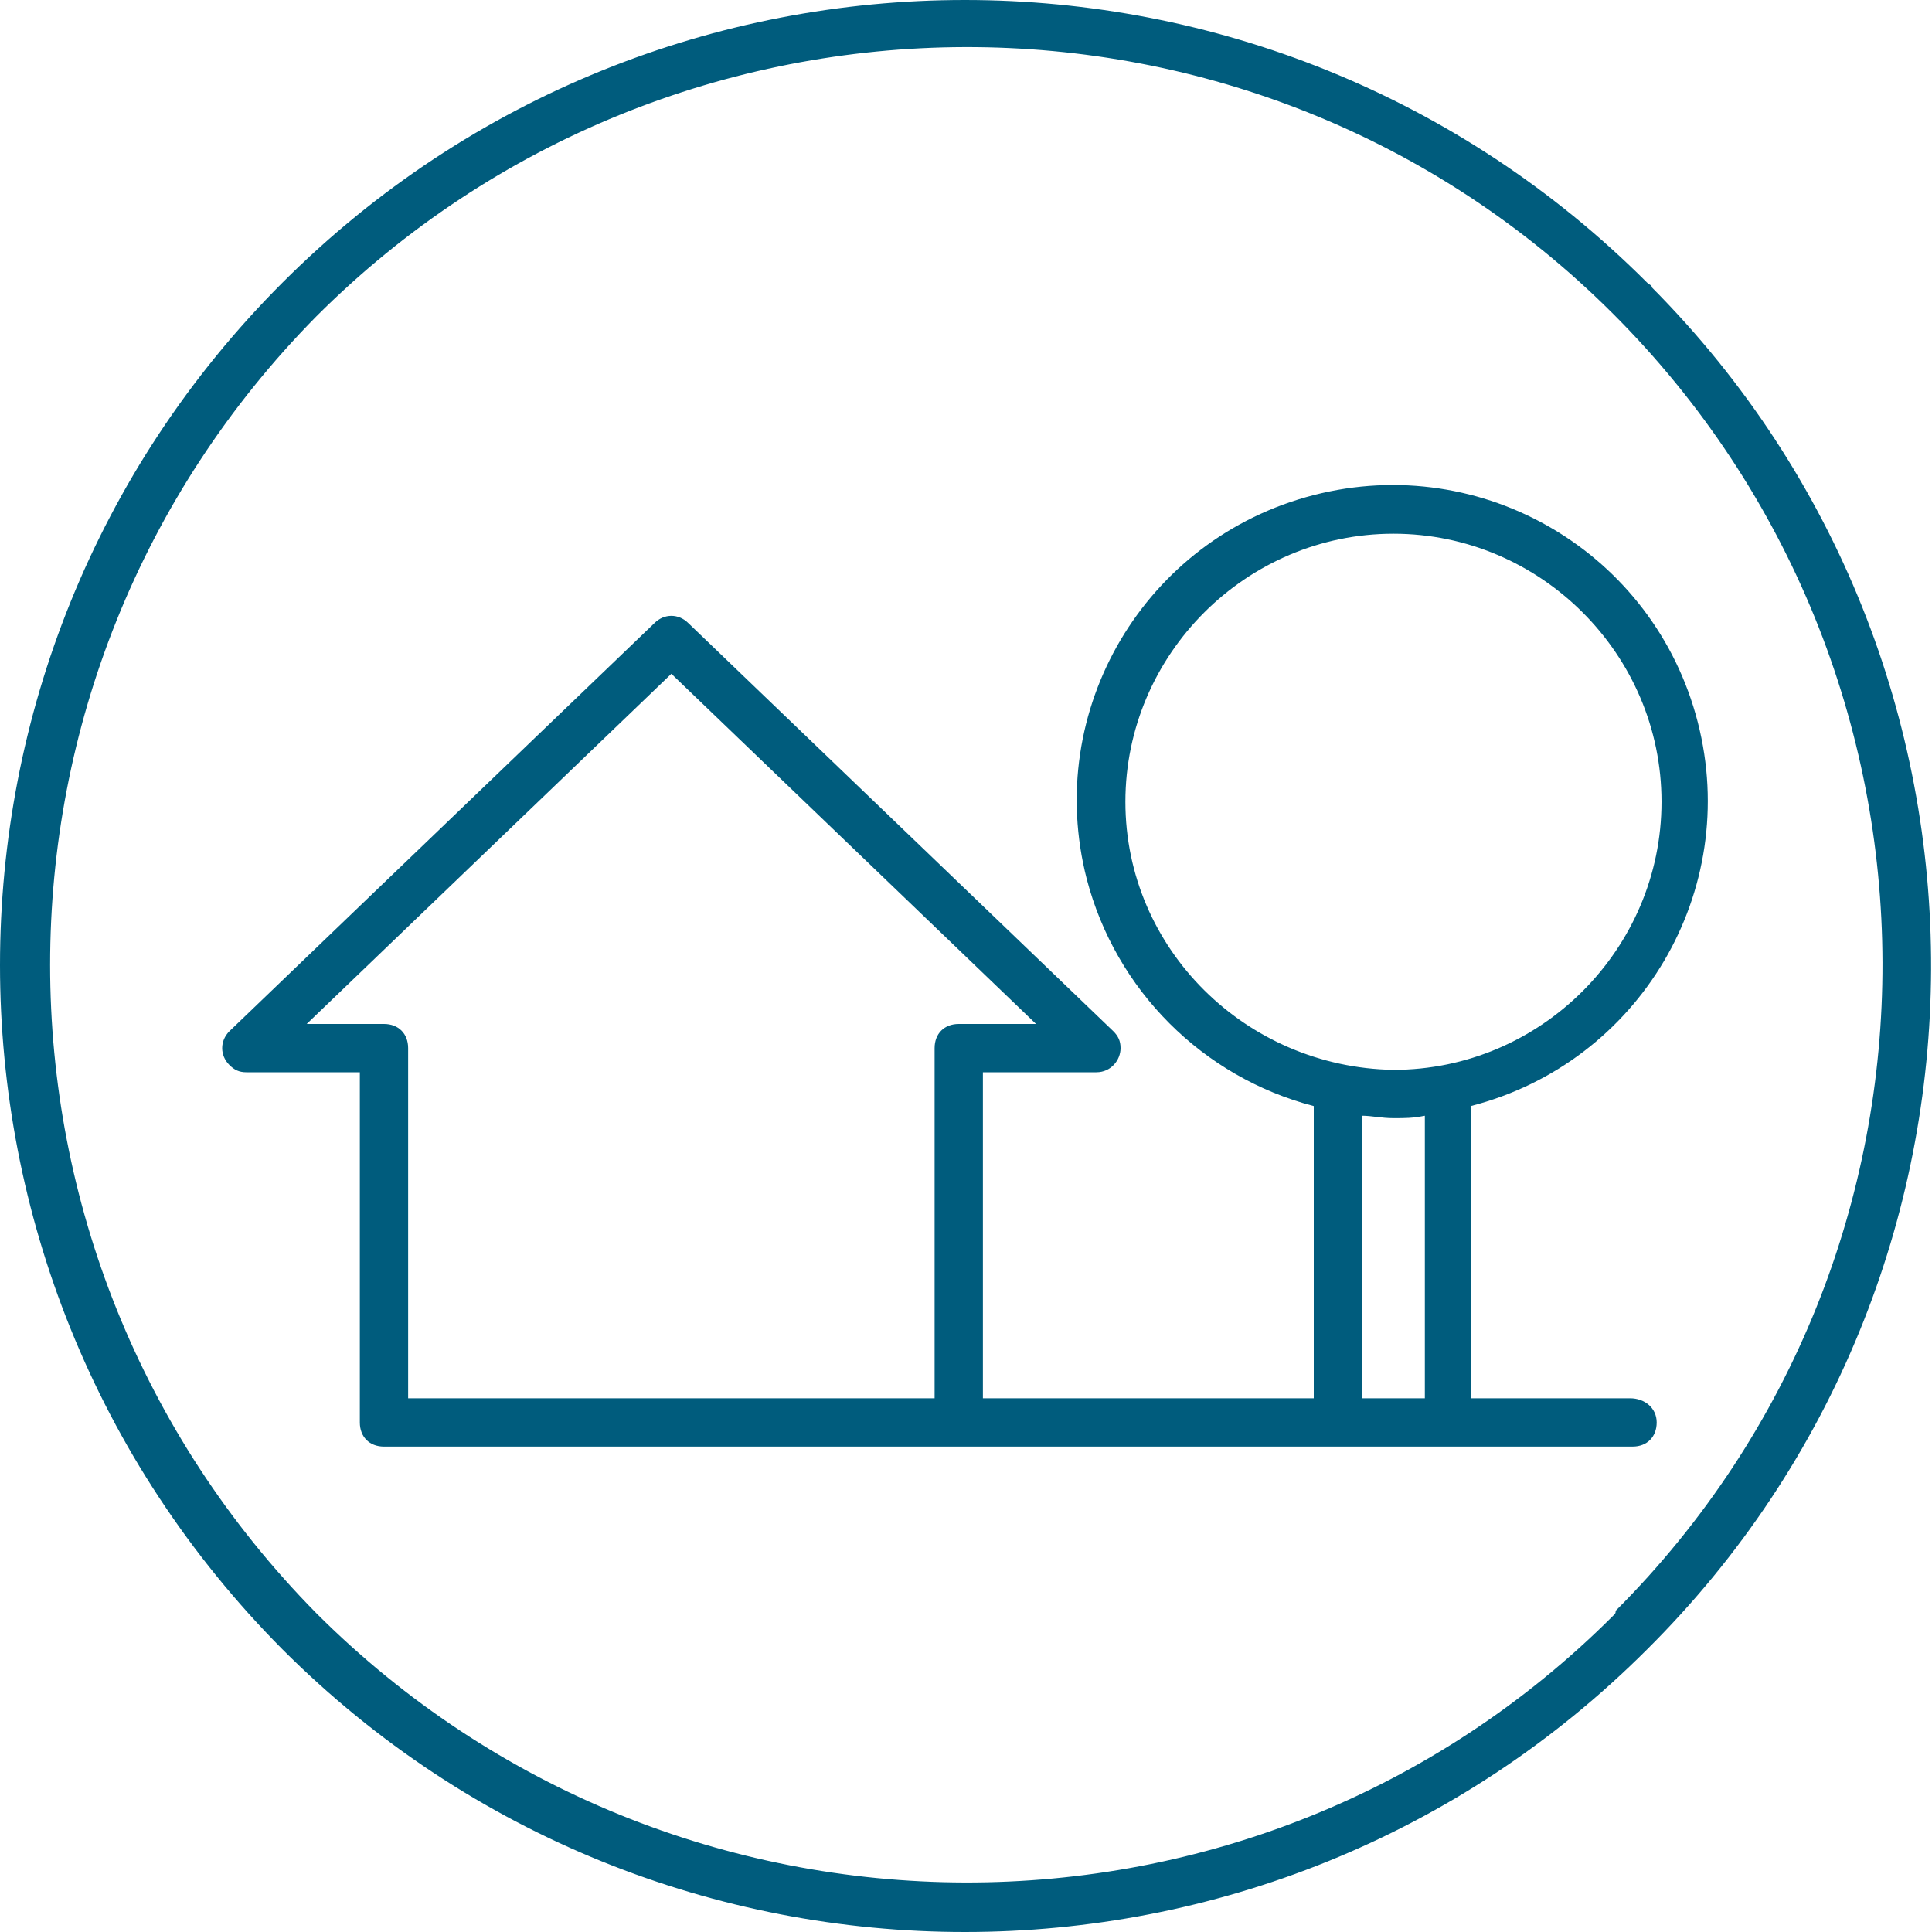
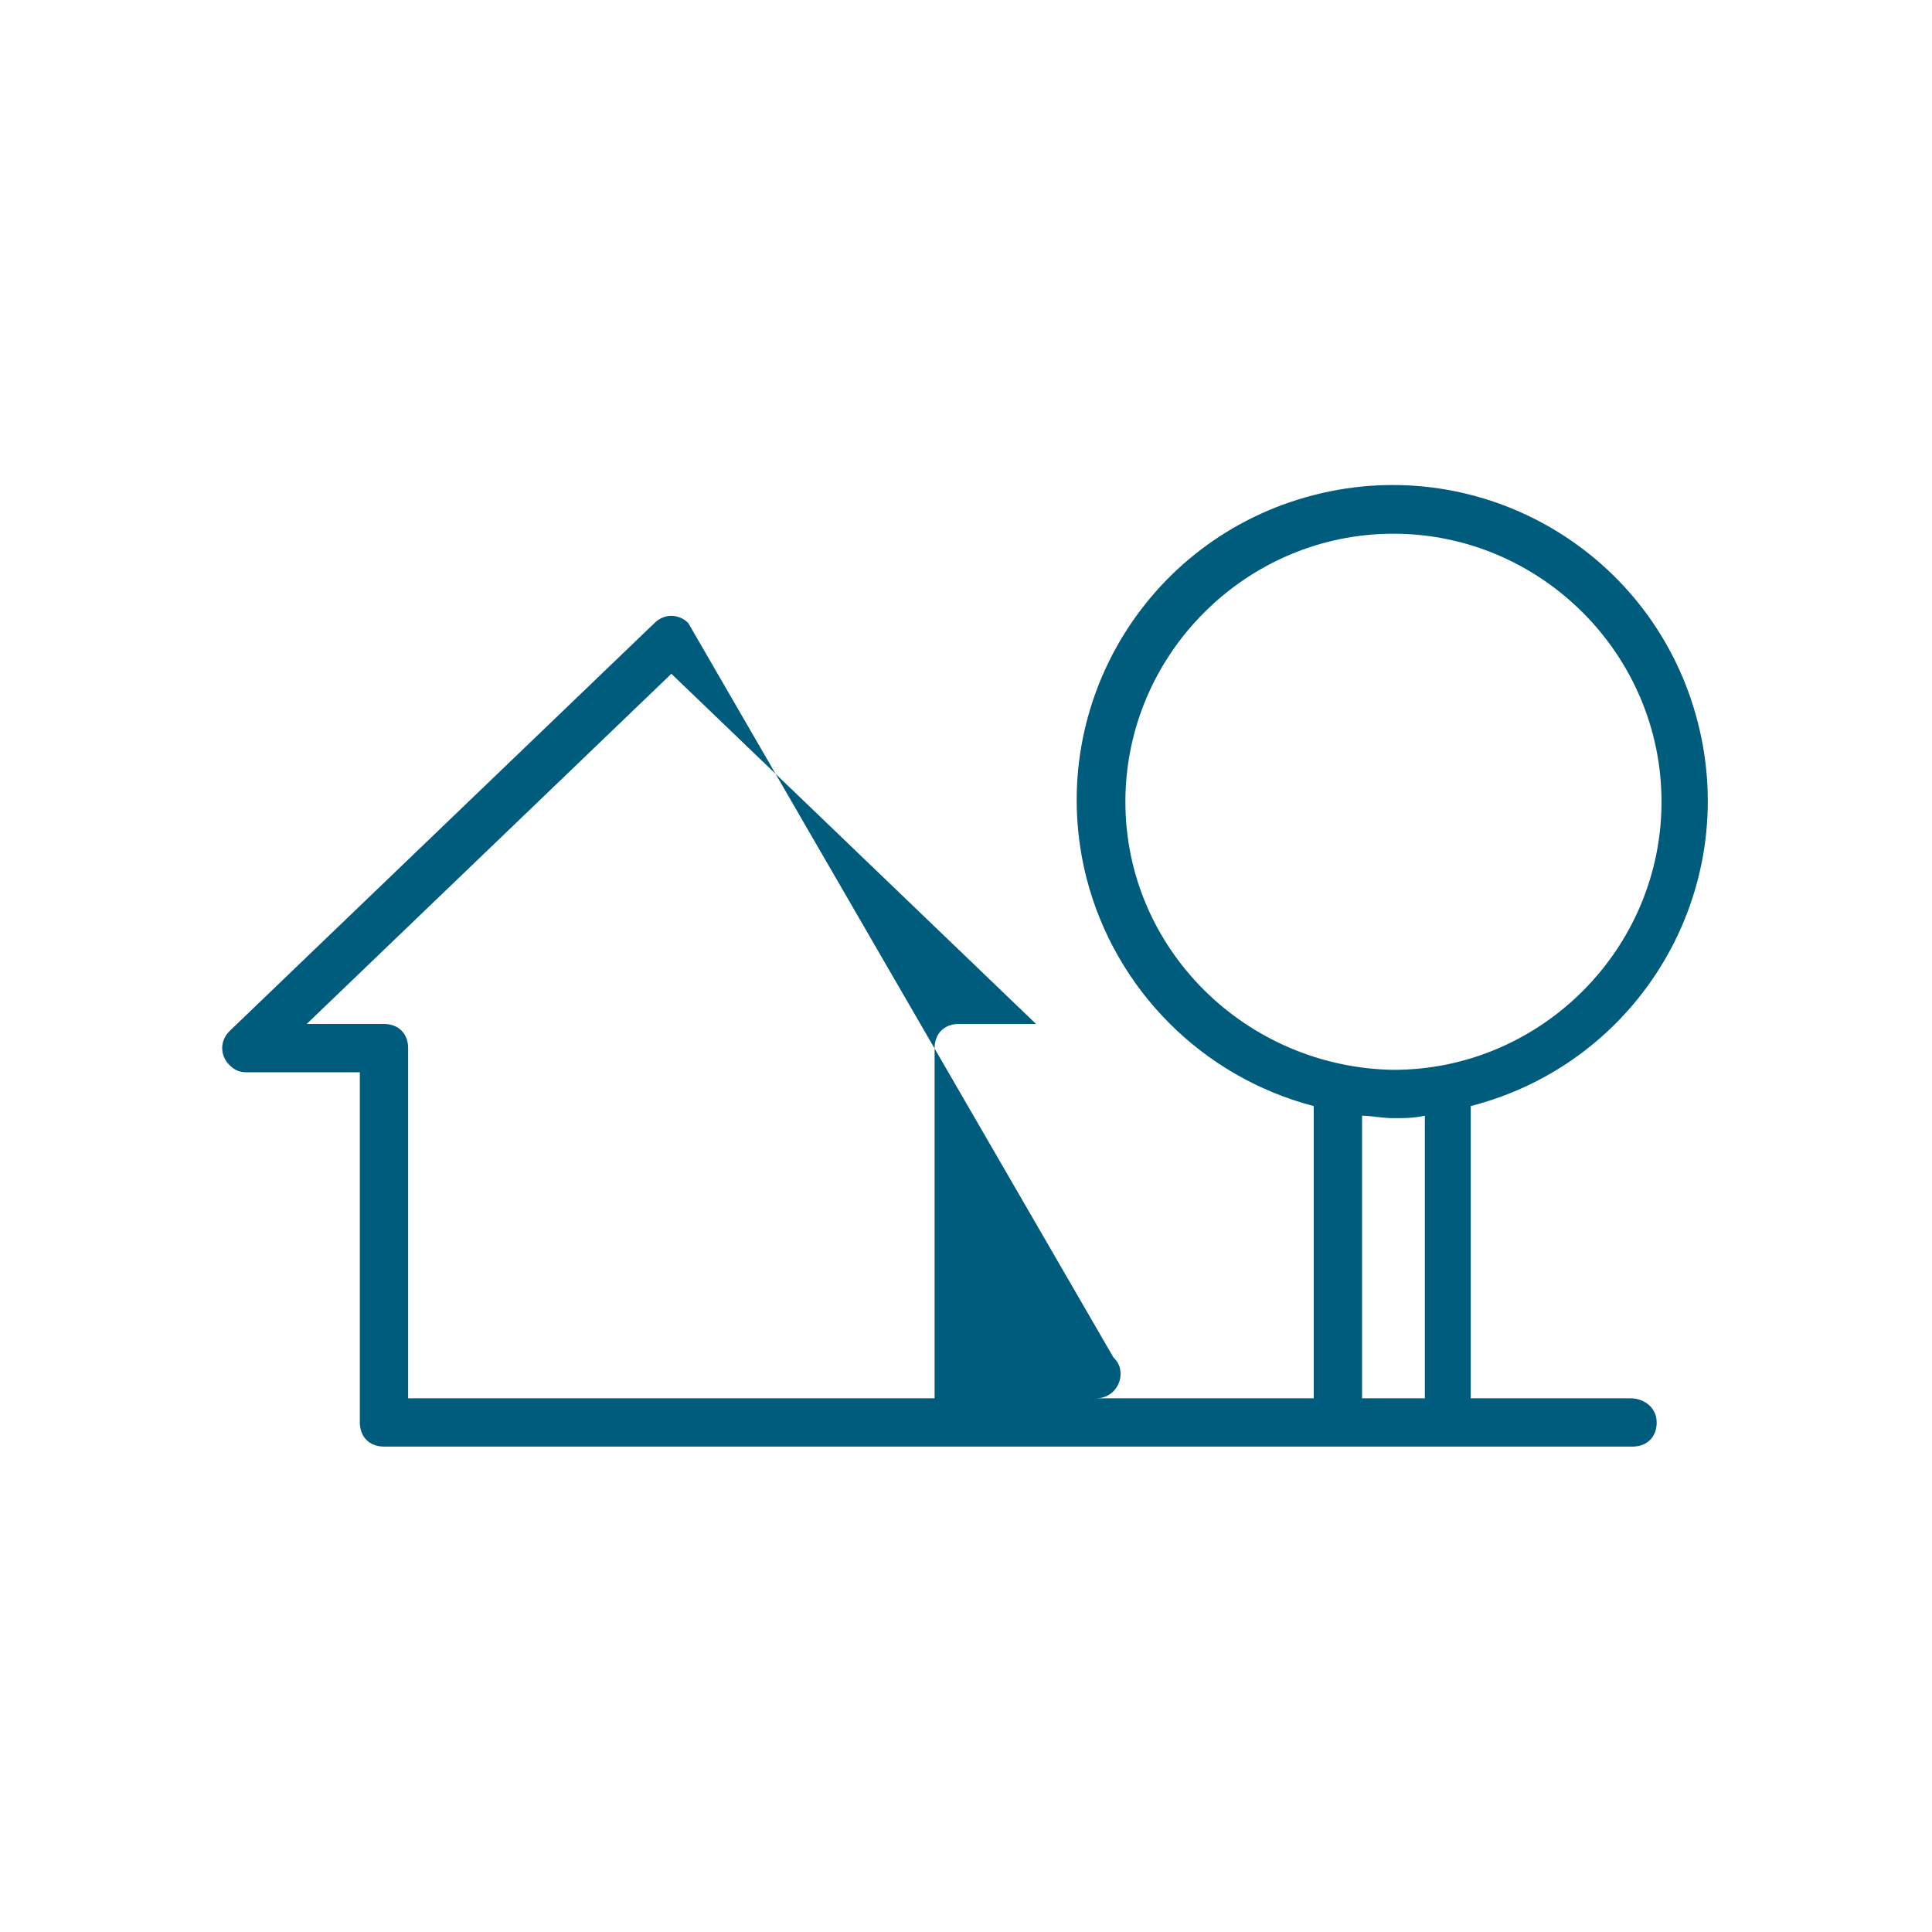
<svg xmlns="http://www.w3.org/2000/svg" version="1.1" id="arbeitsfläche" x="0px" y="0px" viewBox="0 0 80 80" style="enable-background:new 0 0 80 80;" xml:space="preserve">
  <style type="text/css">
	.st0{fill:#005C7D;}
</style>
  <title>ico-wohnen arbeit freizeit 80px</title>
-   <path class="st0" d="M68.2,11.7c-15.6-15.6-40.9-15.6-56.5,0s-15.6,40.9,0,56.6c15.6,15.6,40.9,15.6,56.5,0  c15.6-15.5,15.7-40.8,0.2-56.4C68.4,11.8,68.3,11.8,68.2,11.7z M66.8,66.9C52,81.7,27.9,81.6,13.1,66.8C-1.6,51.9-1.6,28,13.1,13.1  C27.9-1.7,52-1.8,66.8,13s14.9,38.9,0.1,53.7C66.9,66.8,66.9,66.8,66.8,66.9z" />
-   <path class="st0" d="M67.5,57.9h-6.6V45.8c7-1.8,11.2-8.9,9.4-15.9s-8.9-11.2-15.9-9.4c-7,1.8-11.2,8.9-9.4,15.9  c1.2,4.6,4.8,8.2,9.4,9.4v12.1H40.7V44.4h4.7c0.6,0,1-0.5,1-1c0-0.3-0.1-0.5-0.3-0.7L28.5,25.8c-0.4-0.4-1-0.4-1.4,0L9.5,42.7  c-0.4,0.4-0.4,1,0,1.4c0.2,0.2,0.4,0.3,0.7,0.3h4.7v14.5c0,0.6,0.4,1,1,1h51.7c0.6,0,1-0.4,1-1S68.1,57.9,67.5,57.9z M46.6,33.2  c0-6.1,5-11.1,11.1-11.1s11.1,5,11.1,11.1s-5,11.1-11.1,11.1C51.6,44.2,46.6,39.3,46.6,33.2z M16.9,57.9V43.4c0-0.6-0.4-1-1-1h-3.2  l15.1-14.5l15.1,14.5h-3.2c-0.6,0-1,0.4-1,1v14.5H16.9z M56.4,57.9V46.2c0.4,0,0.8,0.1,1.3,0.1s0.8,0,1.3-0.1v11.7L56.4,57.9z" />
+   <path class="st0" d="M67.5,57.9h-6.6V45.8c7-1.8,11.2-8.9,9.4-15.9s-8.9-11.2-15.9-9.4c-7,1.8-11.2,8.9-9.4,15.9  c1.2,4.6,4.8,8.2,9.4,9.4v12.1H40.7h4.7c0.6,0,1-0.5,1-1c0-0.3-0.1-0.5-0.3-0.7L28.5,25.8c-0.4-0.4-1-0.4-1.4,0L9.5,42.7  c-0.4,0.4-0.4,1,0,1.4c0.2,0.2,0.4,0.3,0.7,0.3h4.7v14.5c0,0.6,0.4,1,1,1h51.7c0.6,0,1-0.4,1-1S68.1,57.9,67.5,57.9z M46.6,33.2  c0-6.1,5-11.1,11.1-11.1s11.1,5,11.1,11.1s-5,11.1-11.1,11.1C51.6,44.2,46.6,39.3,46.6,33.2z M16.9,57.9V43.4c0-0.6-0.4-1-1-1h-3.2  l15.1-14.5l15.1,14.5h-3.2c-0.6,0-1,0.4-1,1v14.5H16.9z M56.4,57.9V46.2c0.4,0,0.8,0.1,1.3,0.1s0.8,0,1.3-0.1v11.7L56.4,57.9z" />
</svg>